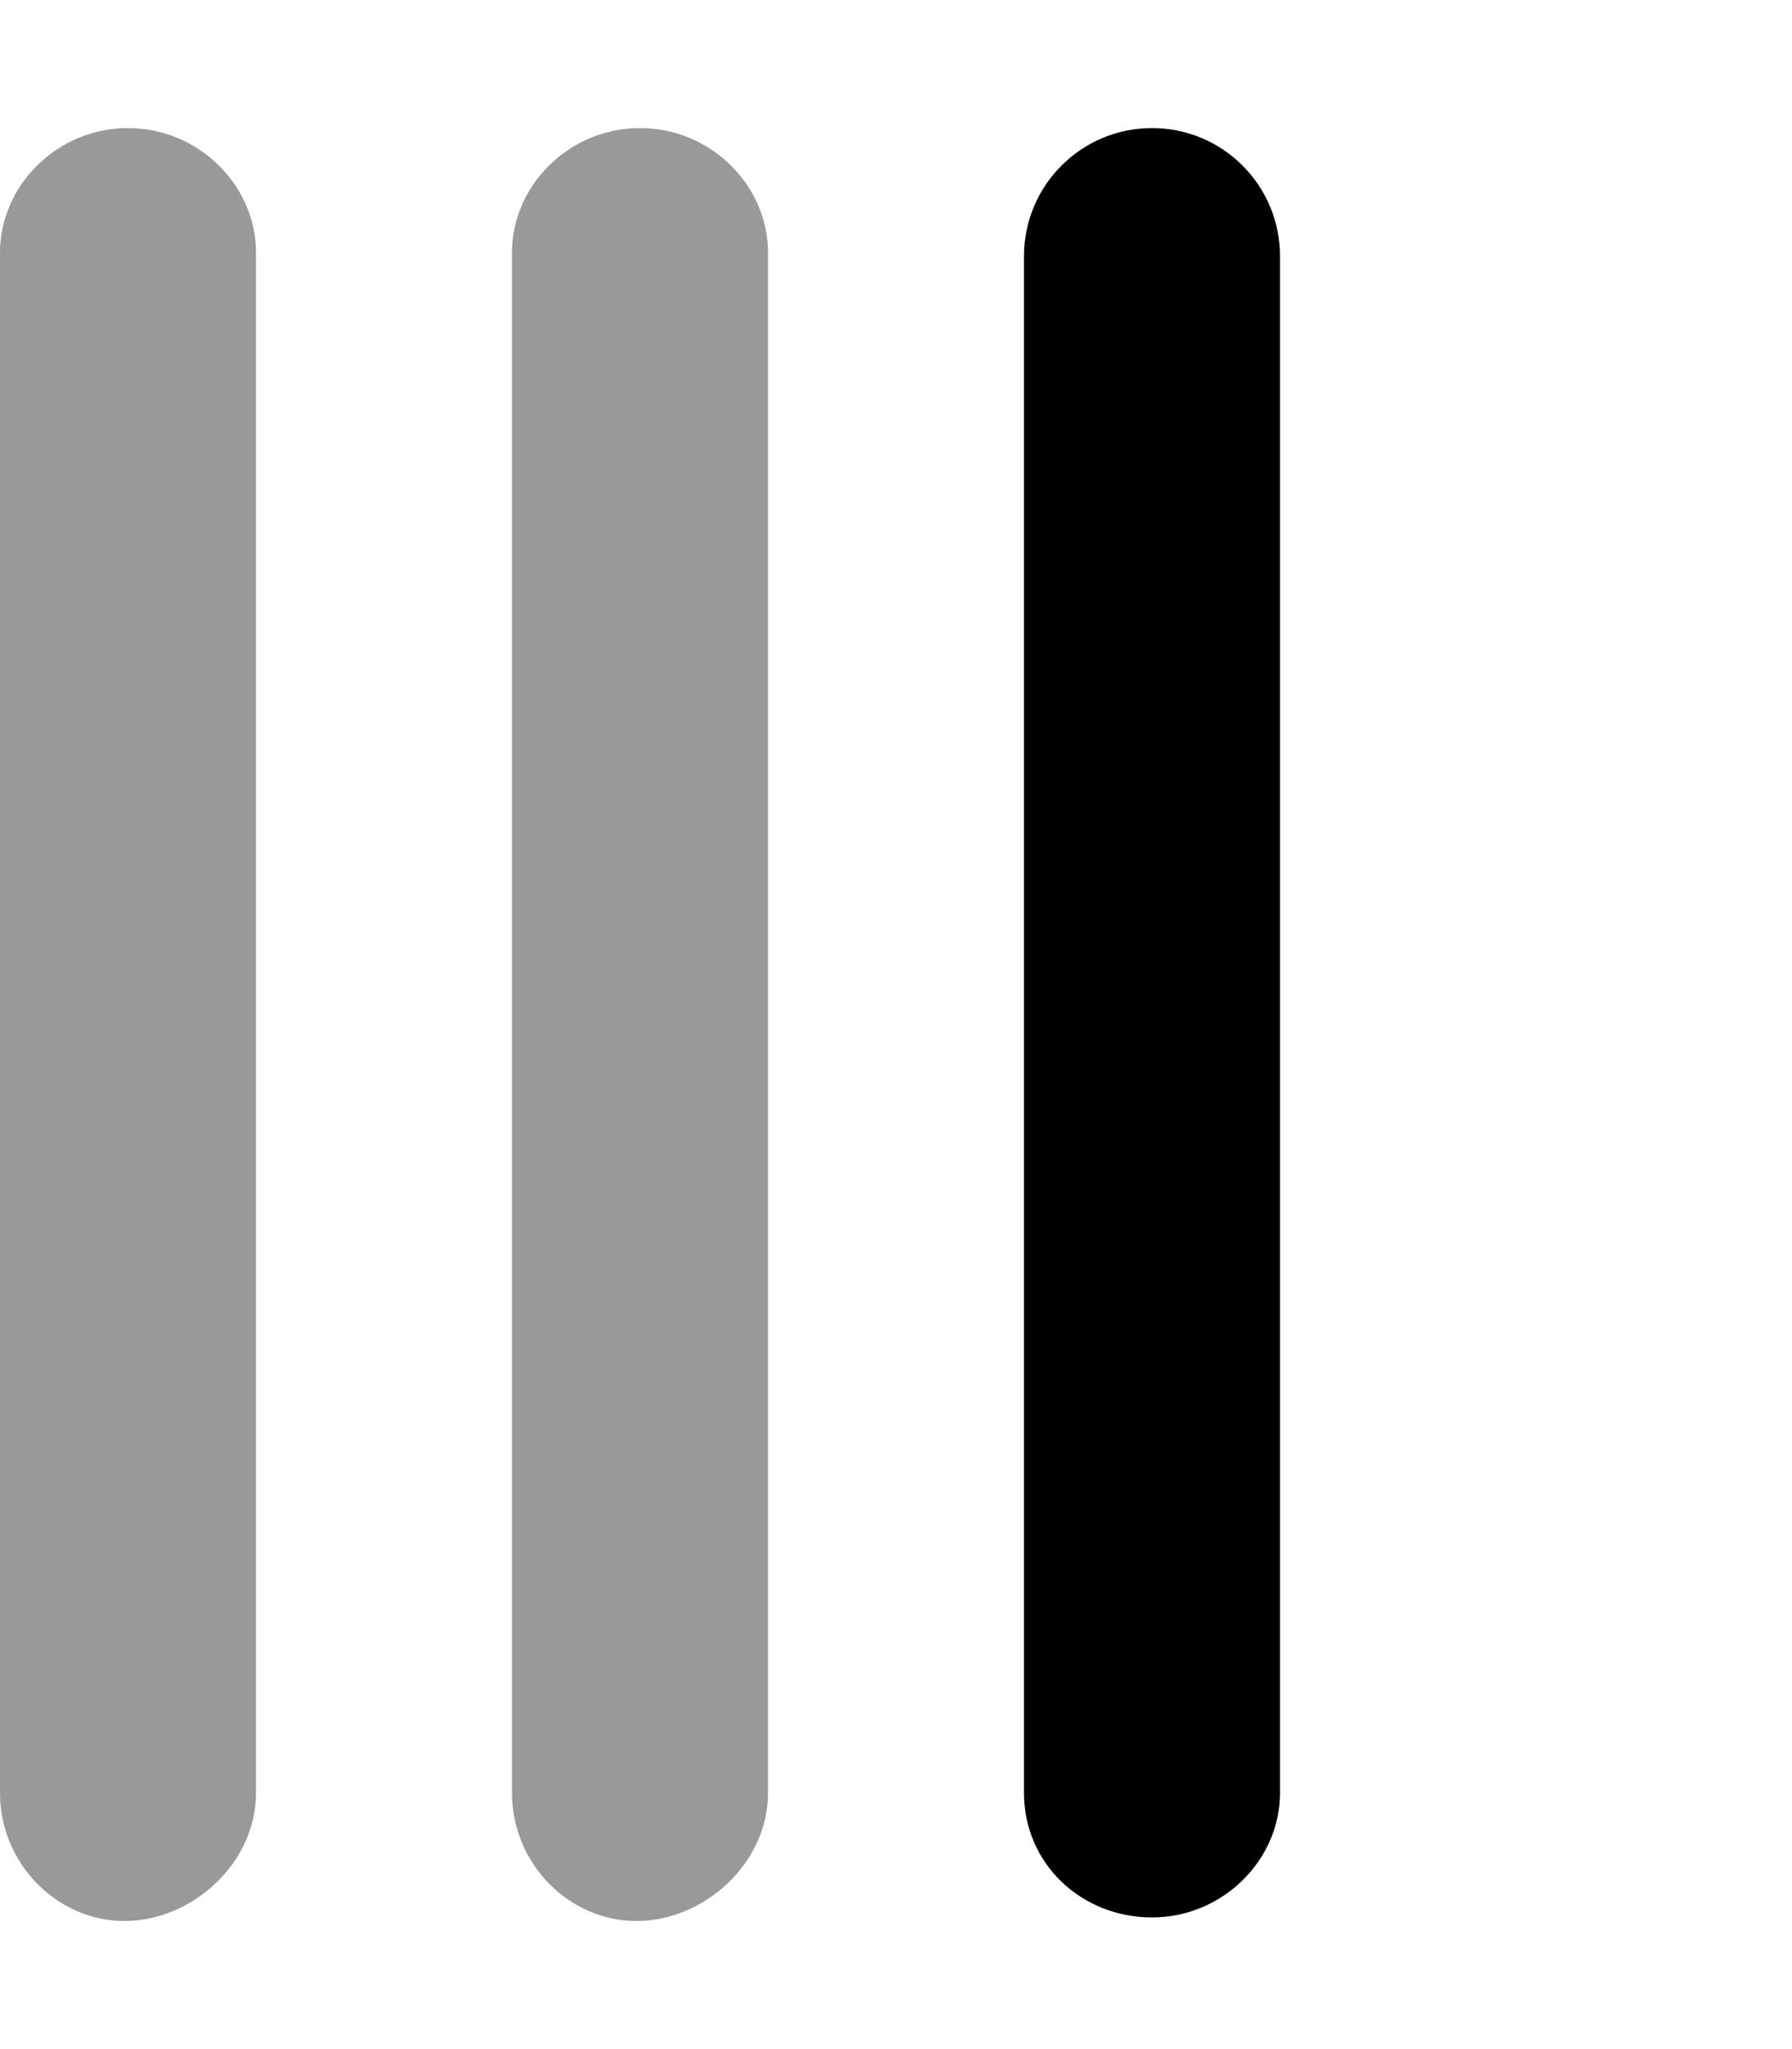
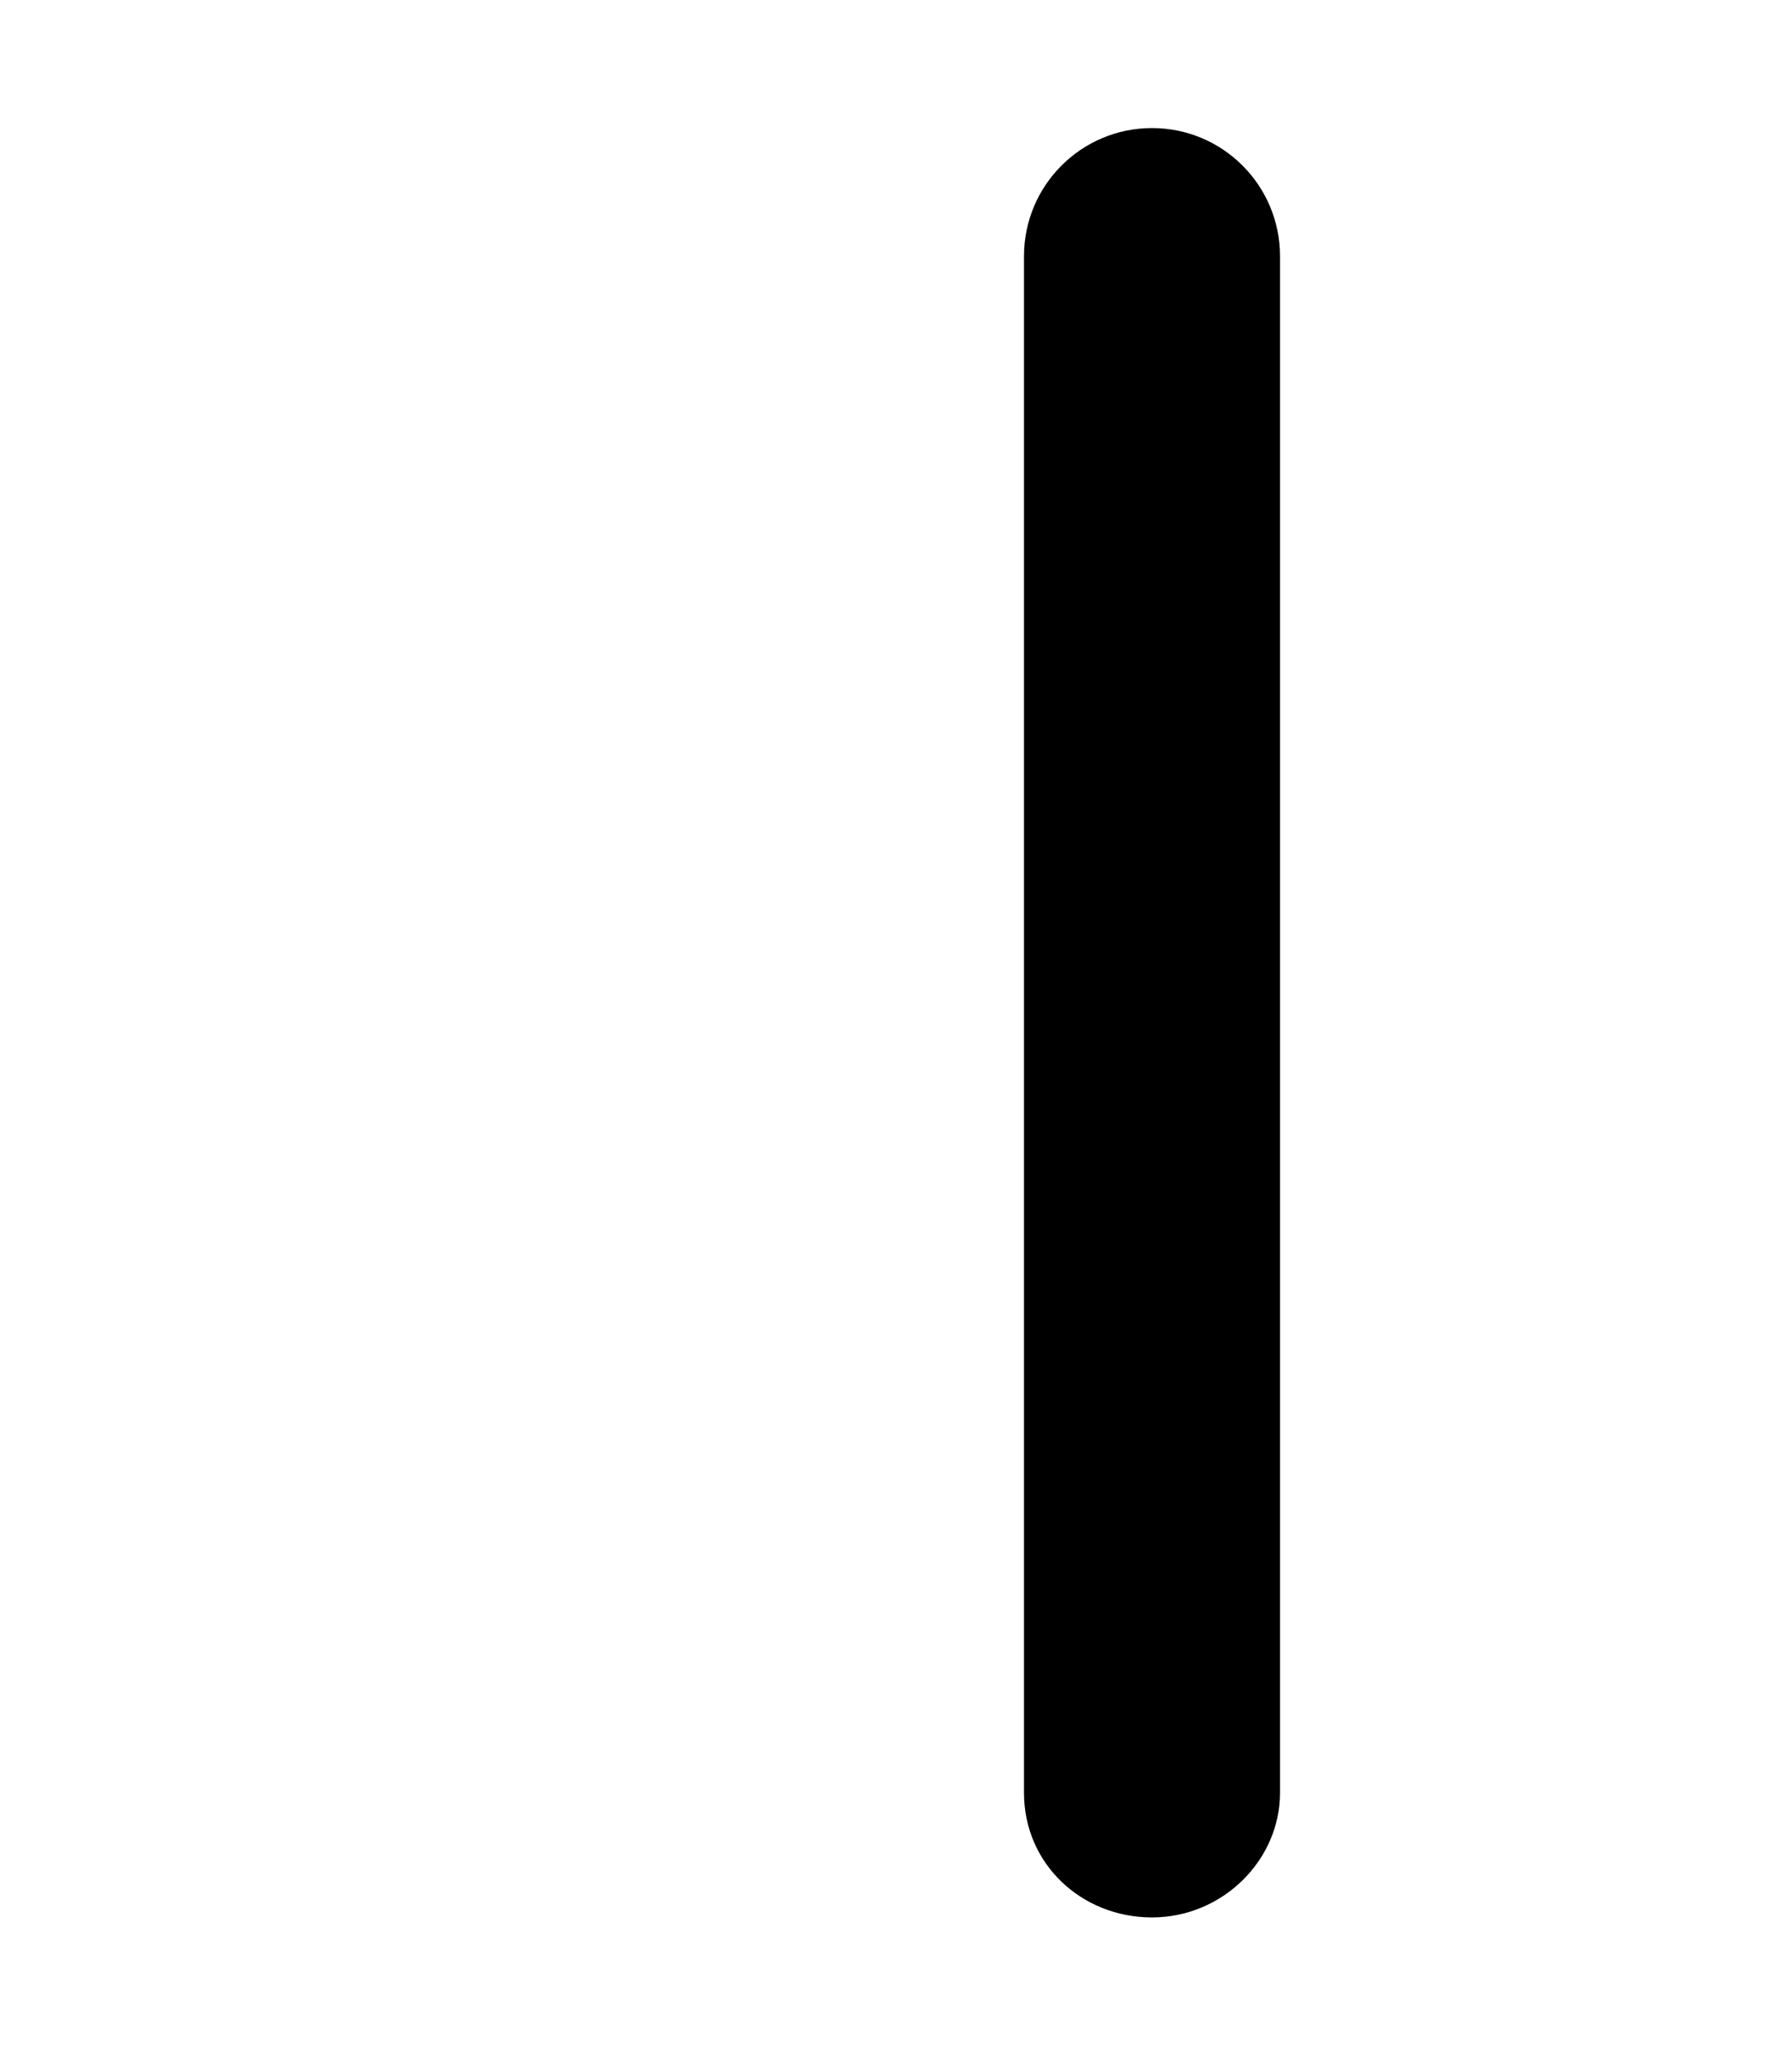
<svg xmlns="http://www.w3.org/2000/svg" viewBox="0 0 448 512">
  <defs>
    <style>.fa-secondary{opacity:.4}</style>
  </defs>
  <path class="fa-primary" d="M288 32c-17.67 0-32 14.33-32 32v384c0 17.67 14.33 31.1 32 31.1s32-14.33 32-31.1V64C320 46.33 305.7 32 288 32z" />
-   <path class="fa-secondary" d="M32 32C14.33 32 0 46.33 0 63.1V448C0 465.7 14.33 480 31.1 480S64 465.7 64 448V63.1C64 46.33 49.67 32 32 32zM160 32C142.3 32 128 46.33 128 63.1V448C128 465.7 142.3 480 159.1 480S192 465.7 192 448V63.1C192 46.33 177.7 32 160 32z" />
</svg>